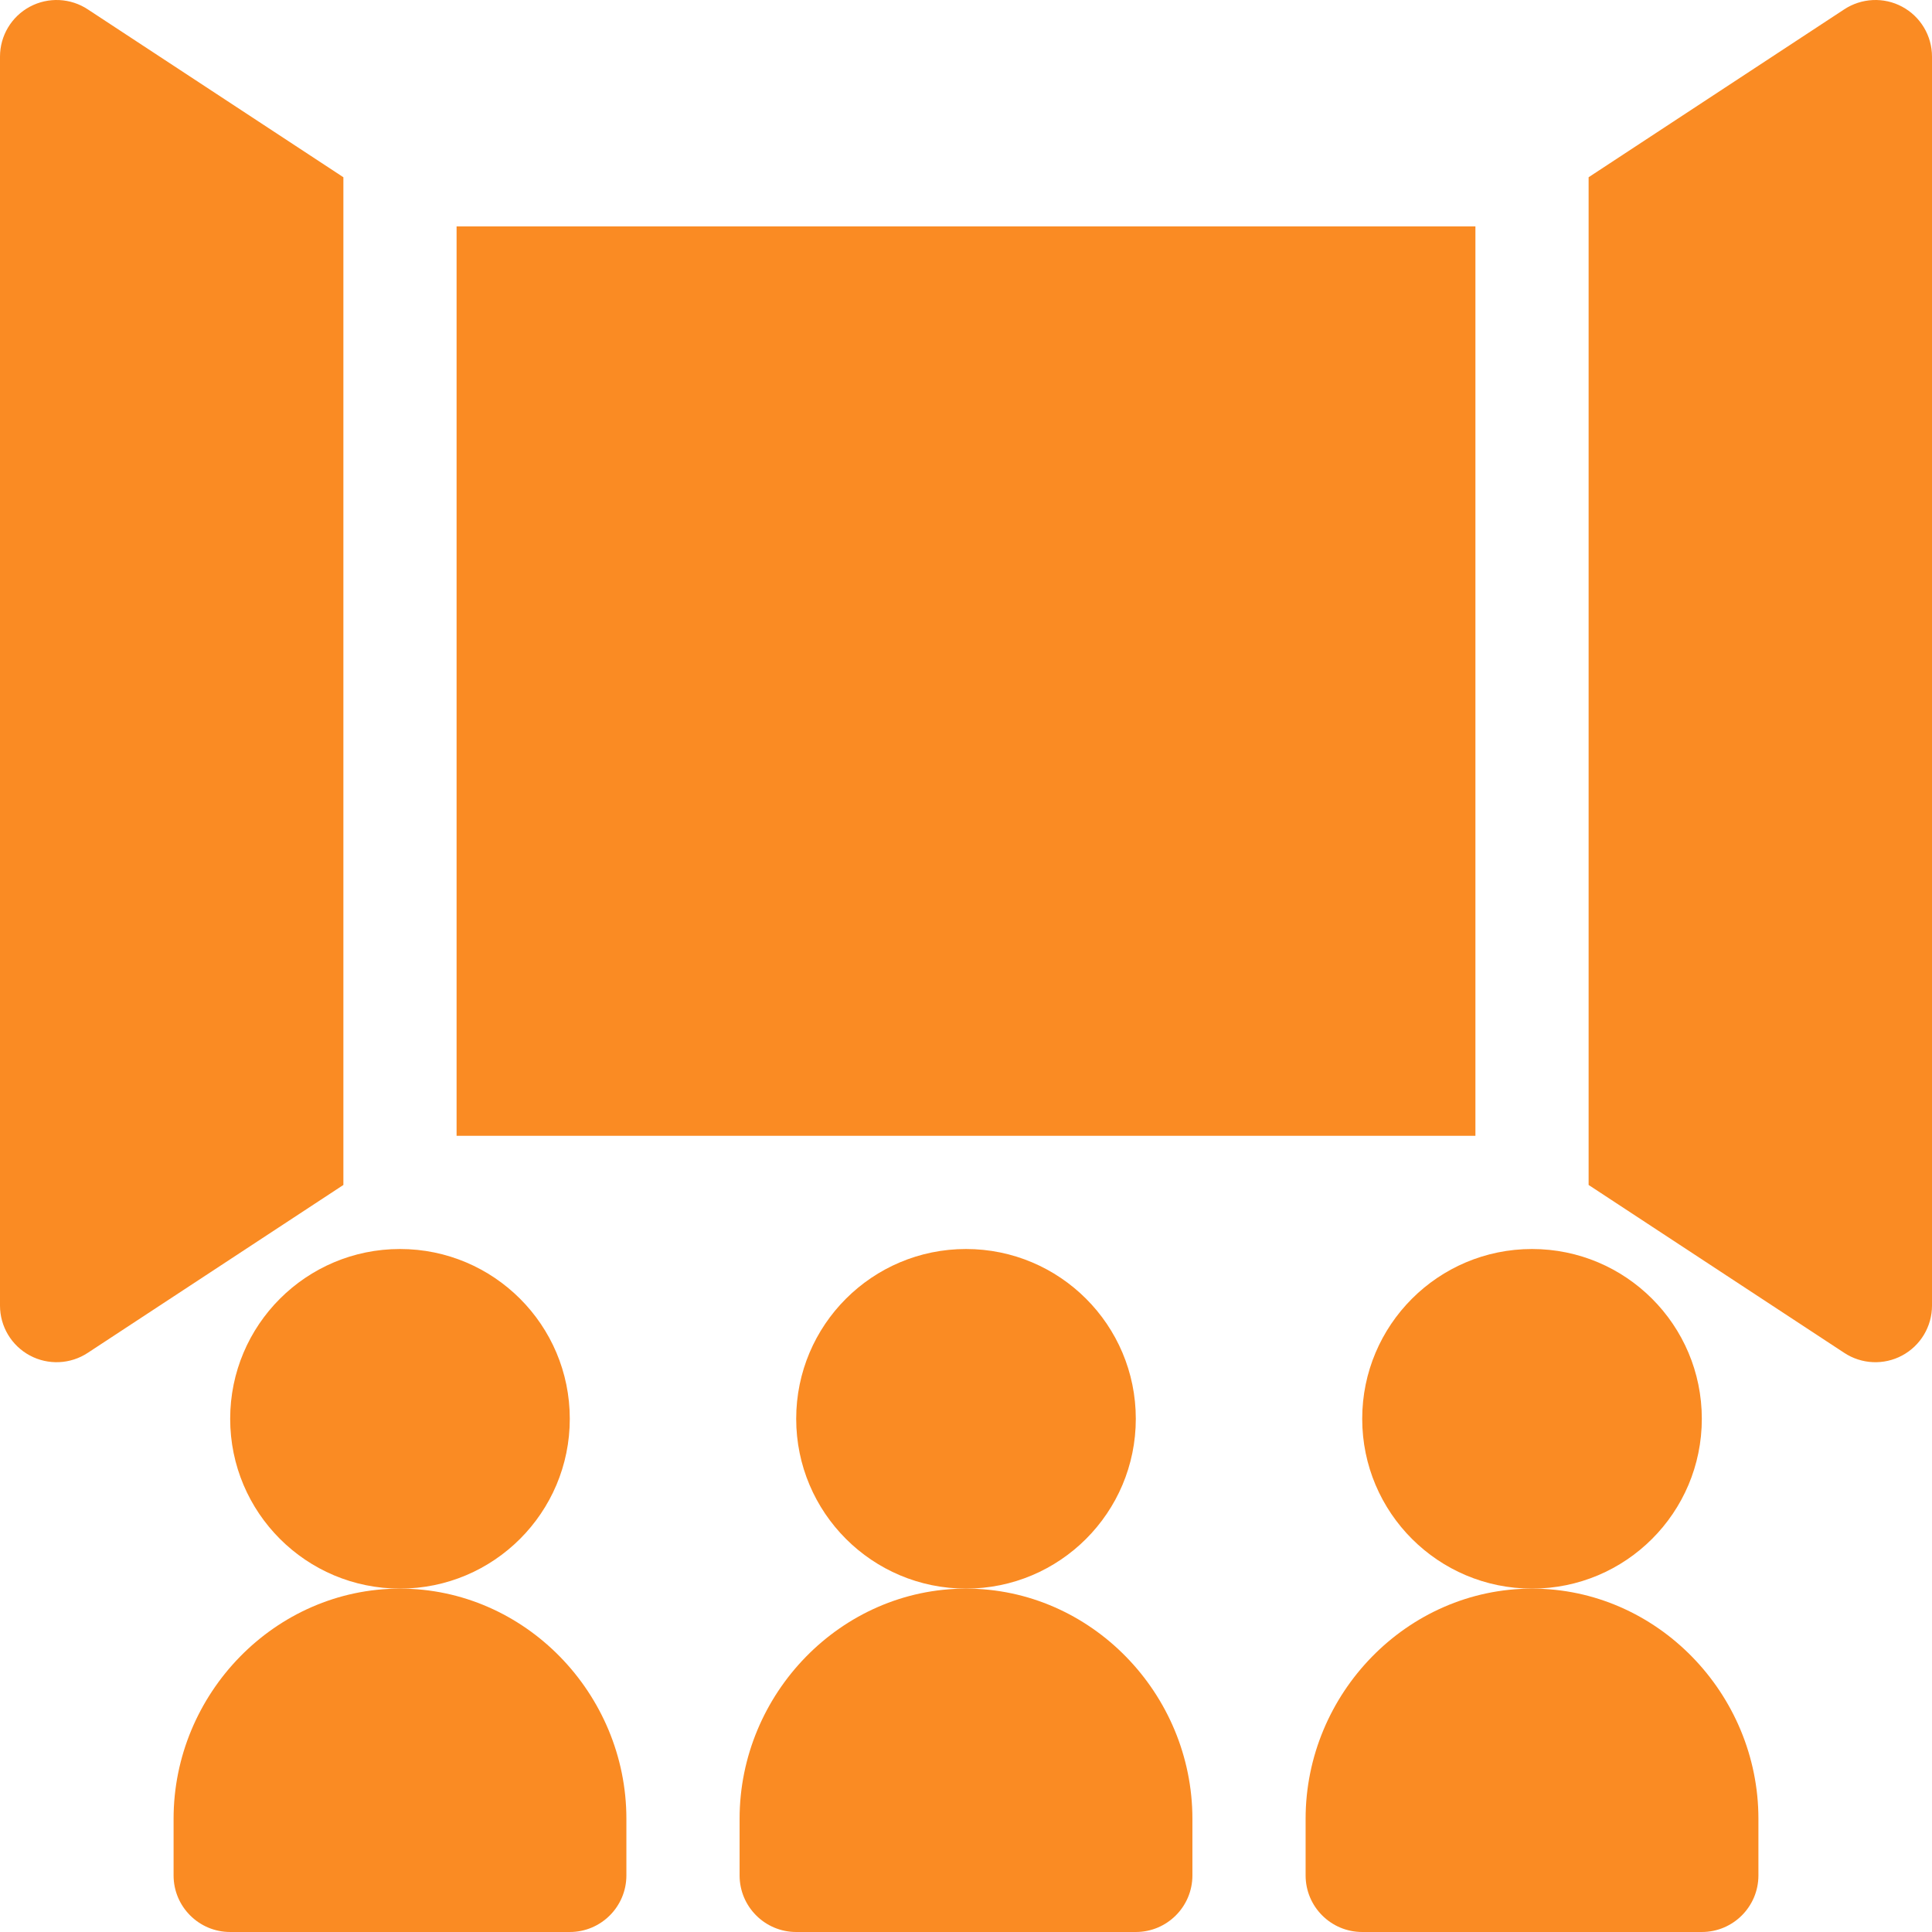
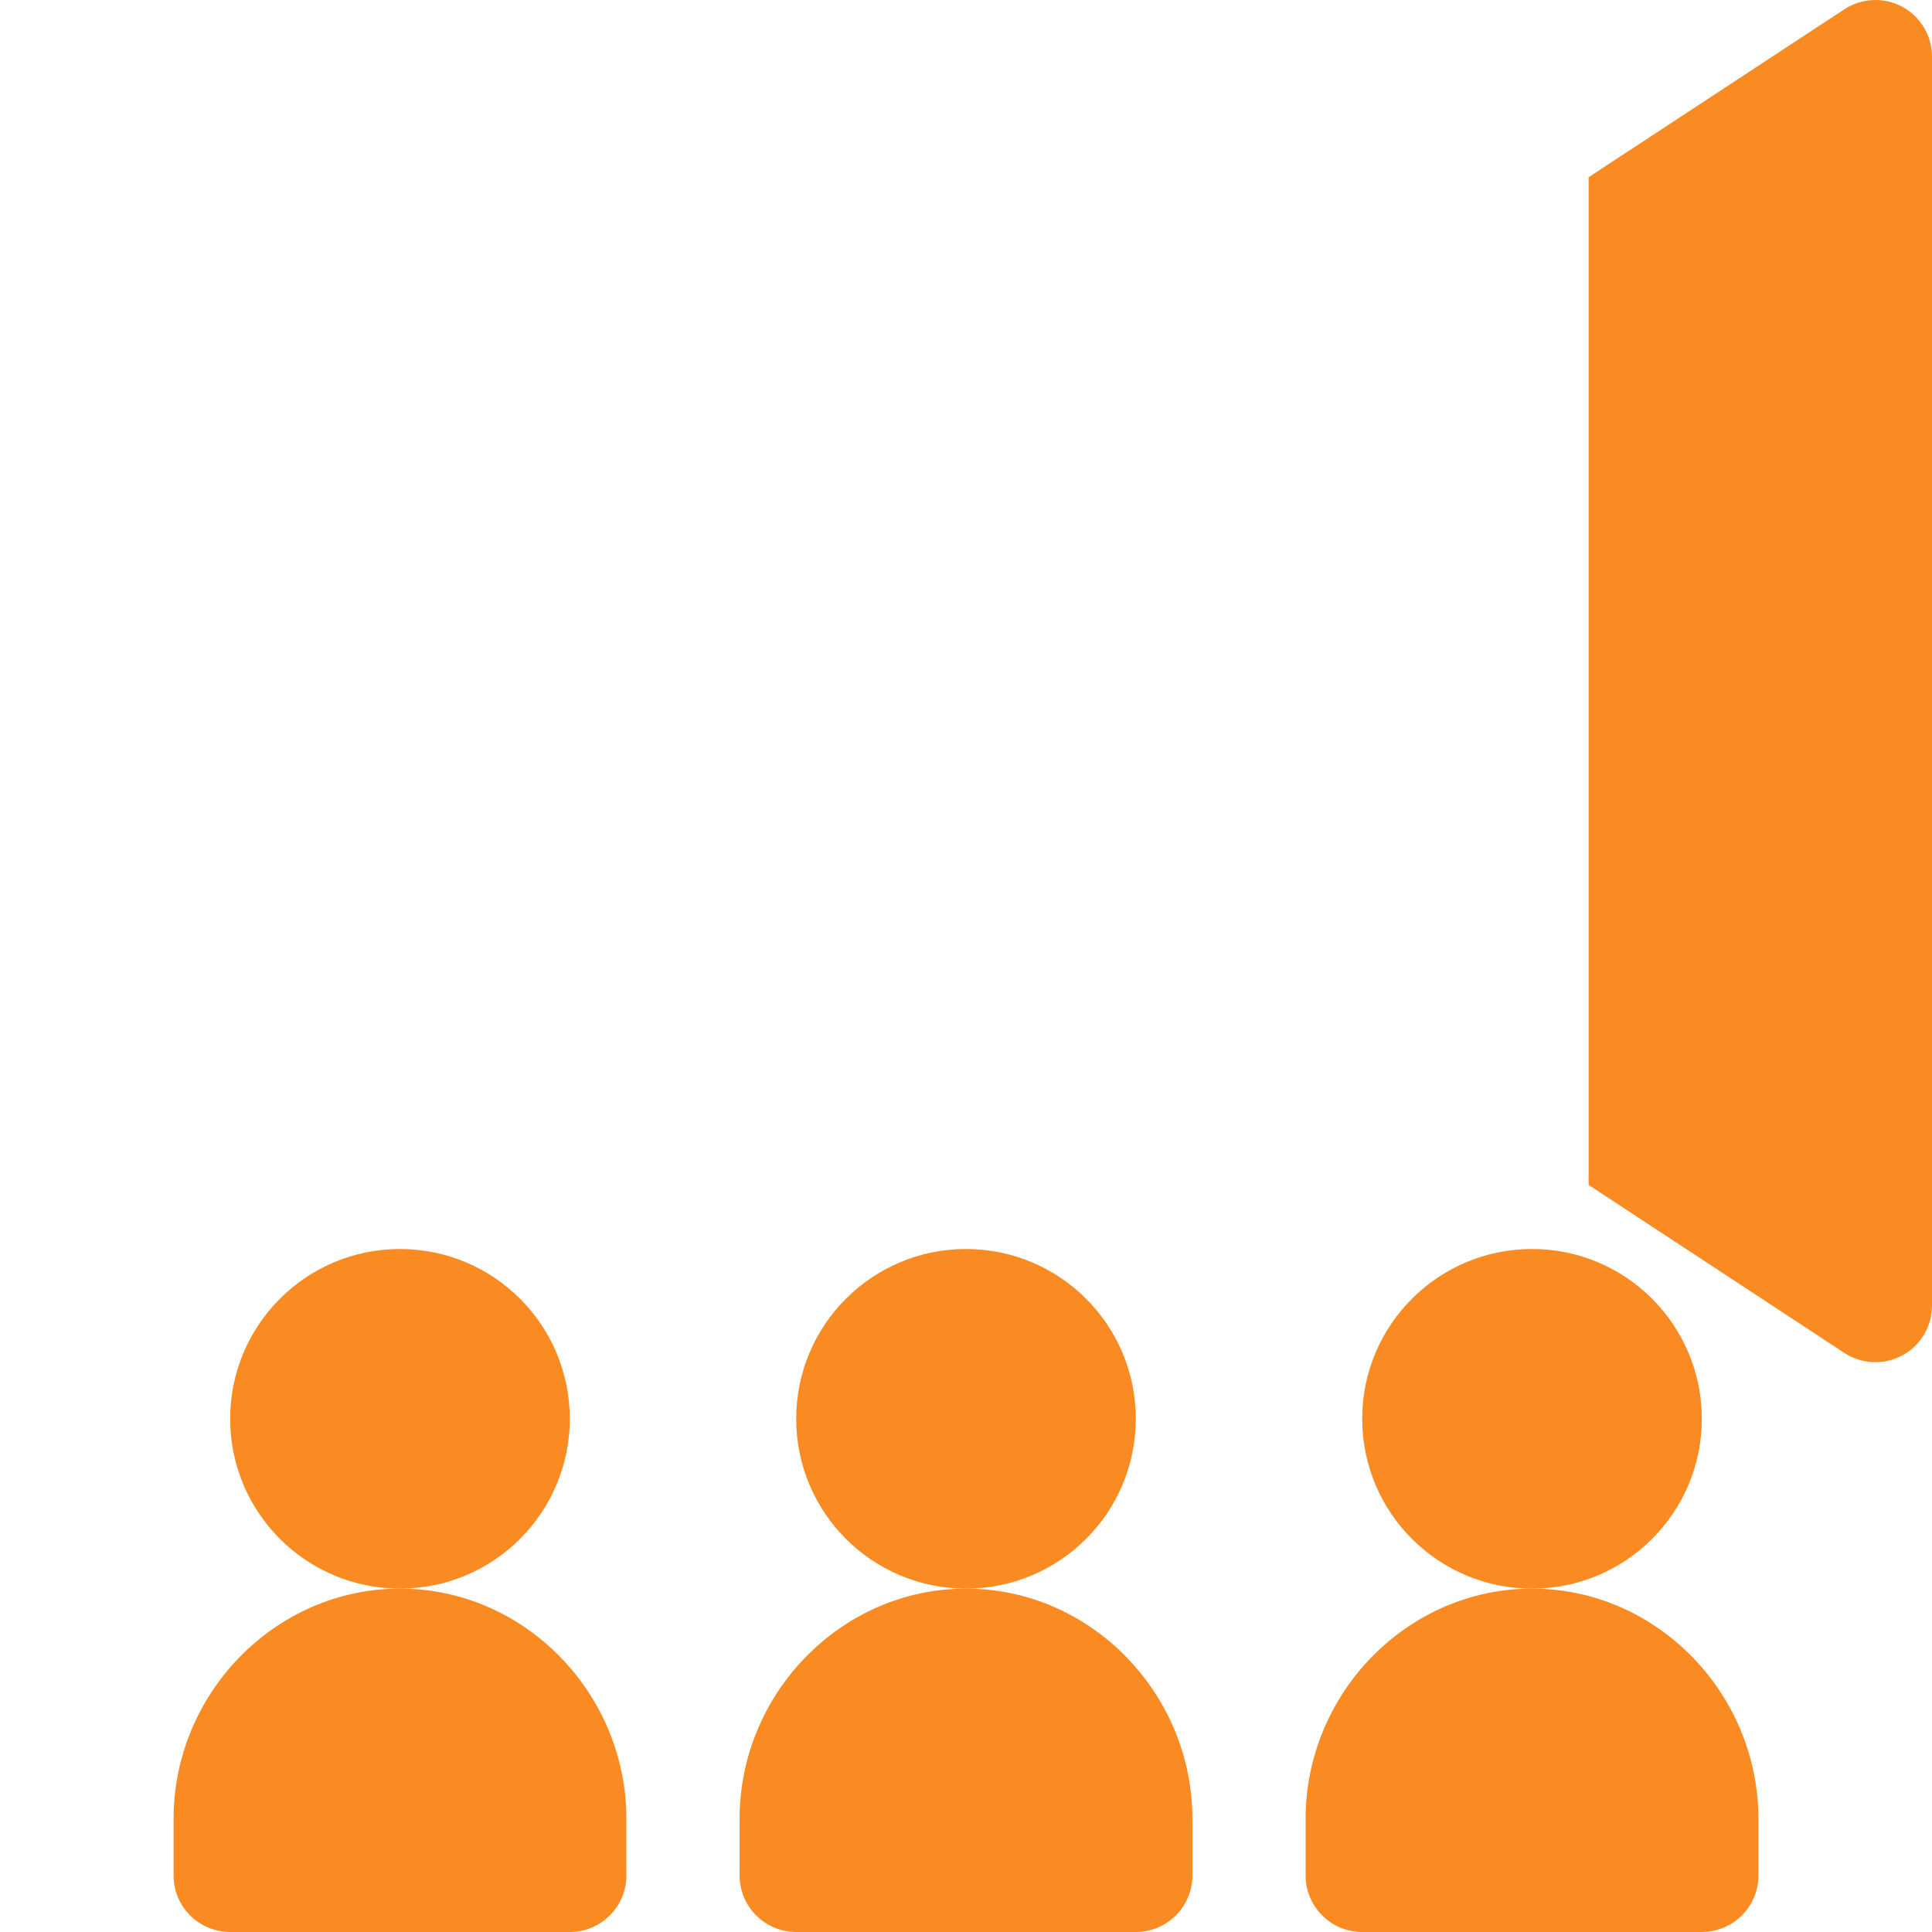
<svg xmlns="http://www.w3.org/2000/svg" width="512" height="512" x="0" y="0" viewBox="0 0 512 512" style="enable-background:new 0 0 512 512" xml:space="preserve" class="">
  <g>
    <g>
      <circle cx="106" cy="375.999" r="45" fill="#fa8b23" data-original="#000000" class="" />
-       <path d="m121 300.999h270v-241h-270z" fill="#fa8b23" data-original="#000000" class="" />
      <path d="m512 14.999c0-5.537-3.047-10.62-7.925-13.228-4.849-2.607-10.781-2.314-15.396.747l-67.679 44.453v267.056l67.68 44.453c4.651 3.1 10.585 3.327 15.396.747 4.878-2.607 7.925-7.69 7.925-13.228v-331z" fill="#fa8b23" data-original="#000000" class="" />
-       <path d="m7.925 359.226c4.81 2.58 10.745 2.353 15.396-.747l67.679-44.452v-267.056l-67.68-44.453c-4.585-3.061-10.517-3.354-15.395-.747s-7.925 7.691-7.925 13.228v331c0 5.537 3.047 10.62 7.925 13.227z" fill="#fa8b23" data-original="#000000" class="" />
      <path d="m46 481.999v15c0 8.284 6.716 15 15 15h90c8.284 0 15-6.716 15-15v-15c0-33.138-26.863-61-60-61s-60 27.861-60 61z" fill="#fa8b23" data-original="#000000" class="" />
      <circle cx="256" cy="375.999" r="45" fill="#fa8b23" data-original="#000000" class="" />
      <path d="m211 511.999h90c8.284 0 15-6.716 15-15v-15c0-33.138-26.863-61-60-61s-60 27.862-60 61v15c0 8.284 6.716 15 15 15z" fill="#fa8b23" data-original="#000000" class="" />
      <circle cx="406" cy="375.999" r="45" fill="#fa8b23" data-original="#000000" class="" />
      <path d="m346 481.999v15c0 8.284 6.716 15 15 15h90c8.284 0 15-6.716 15-15v-15c0-33.138-26.863-61-60-61s-60 27.861-60 61z" fill="#fa8b23" data-original="#000000" class="" />
    </g>
  </g>
</svg>